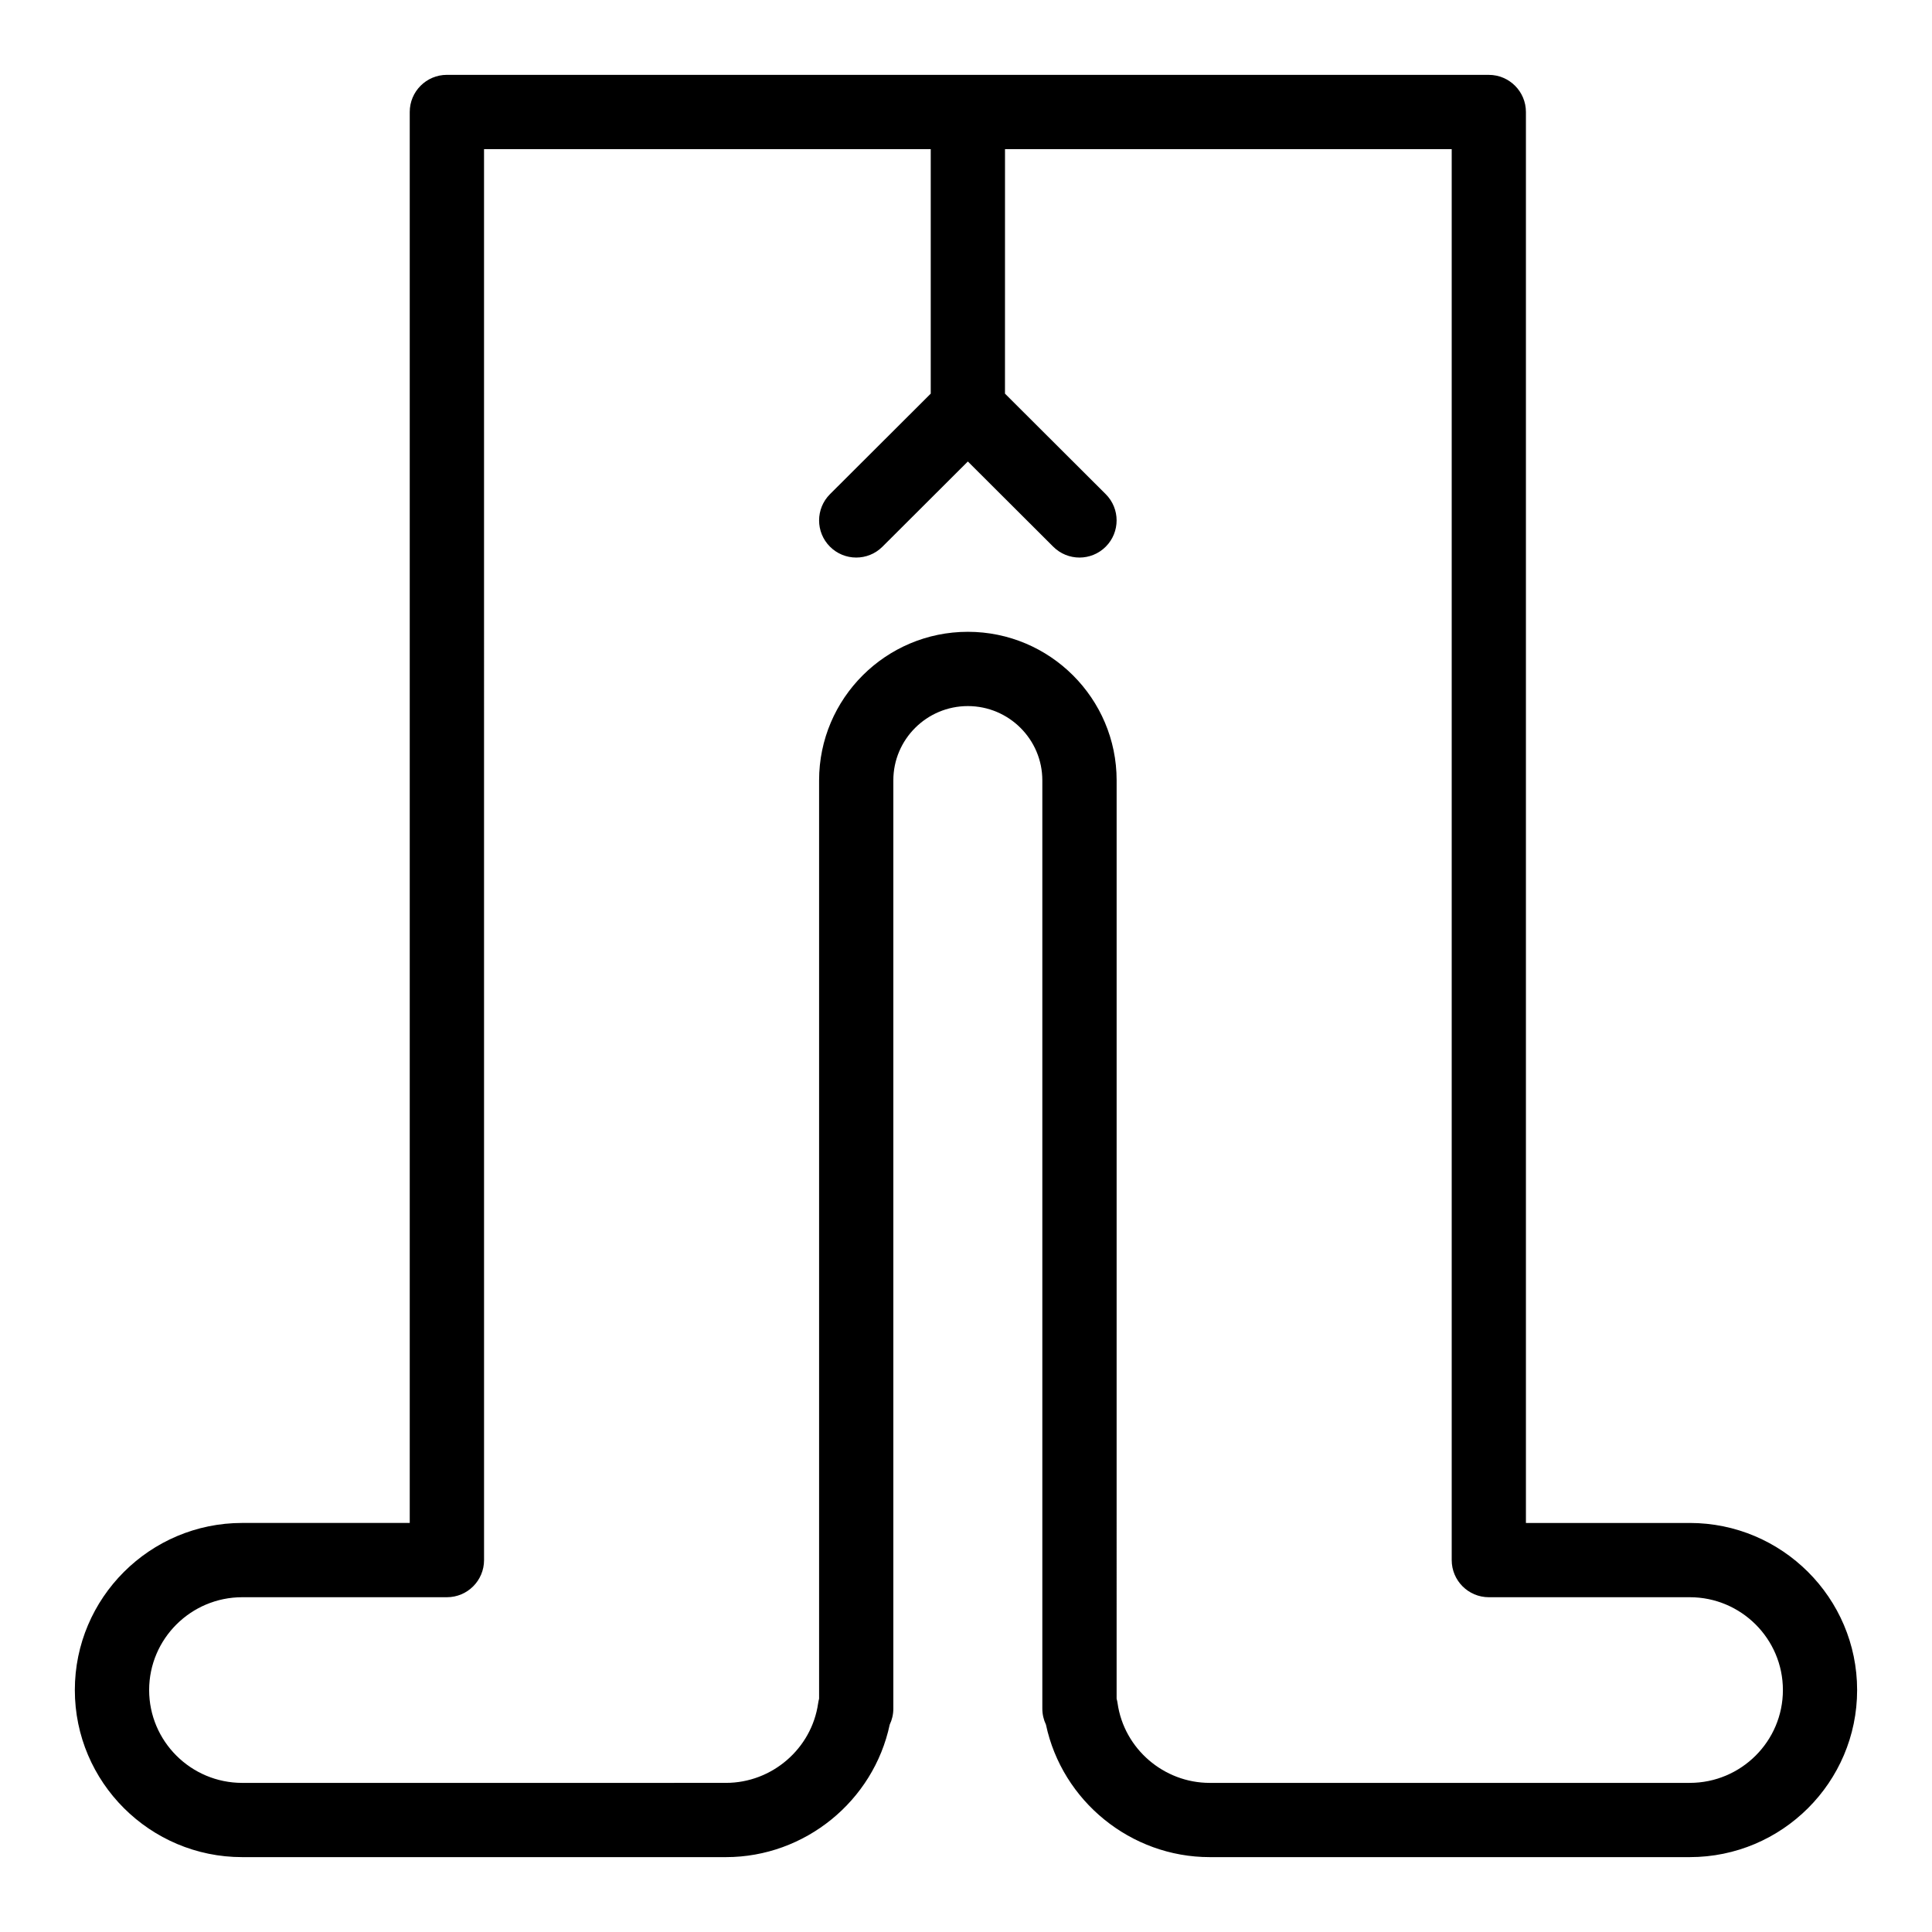
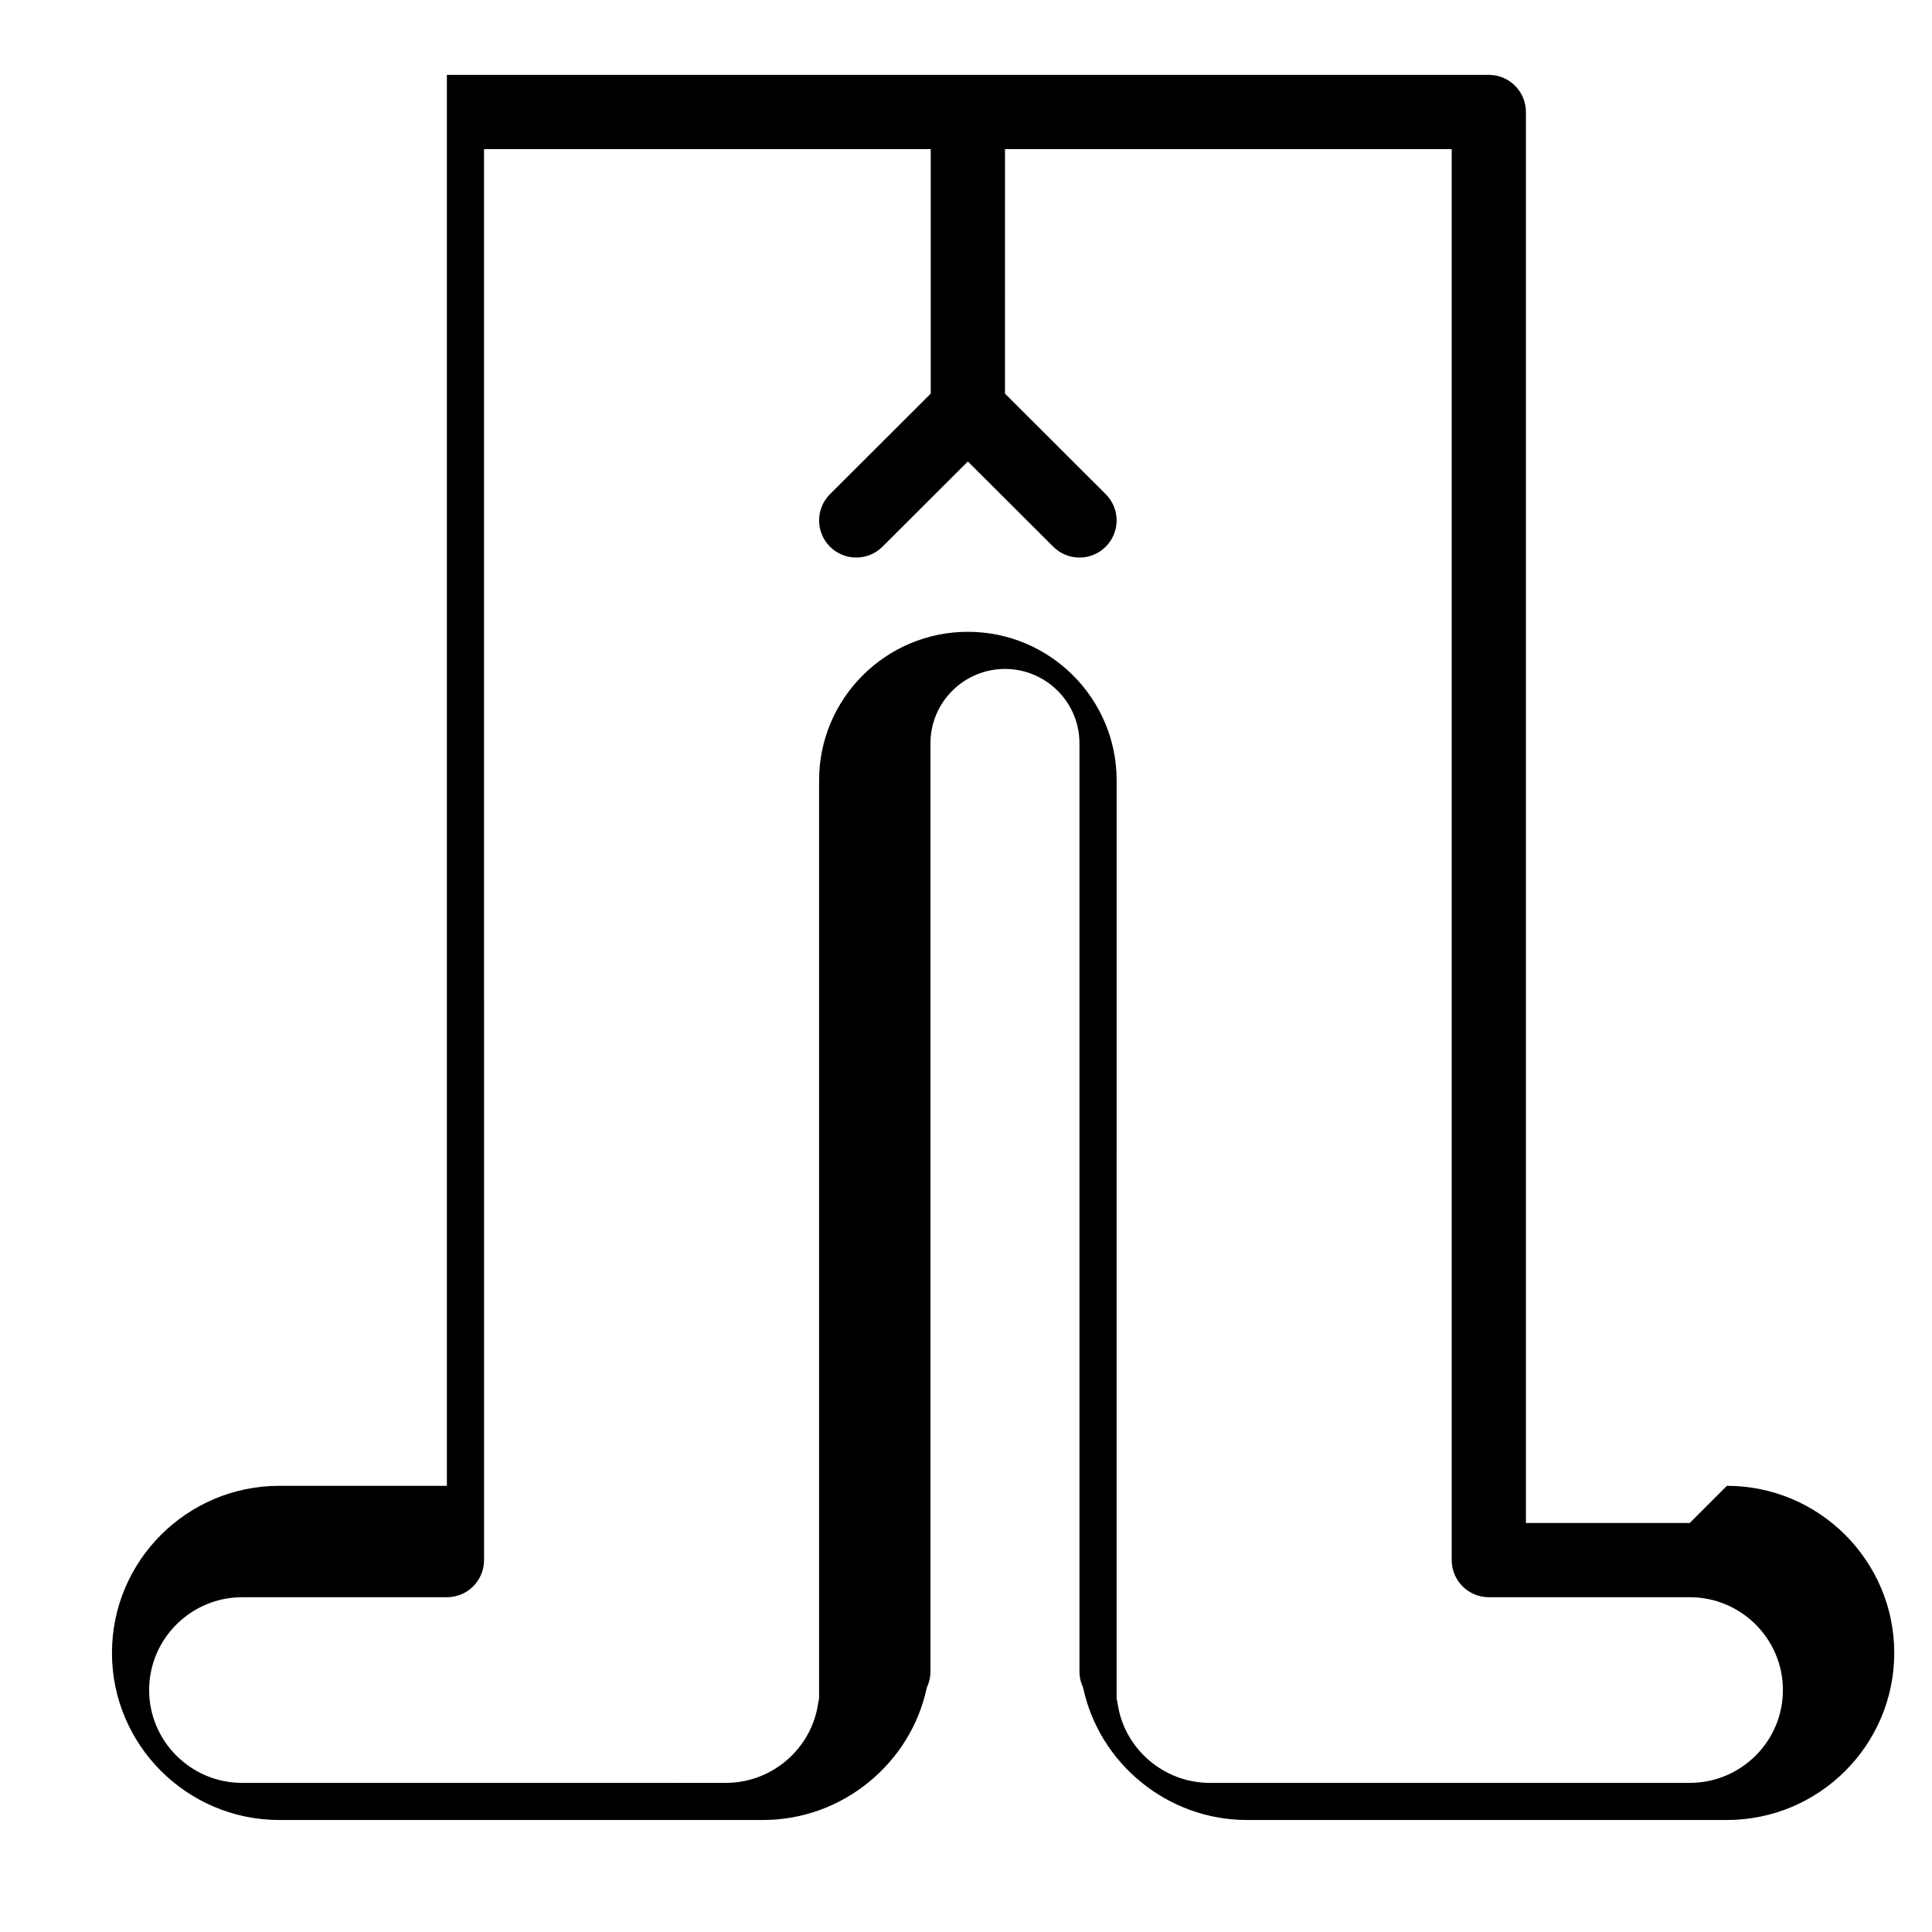
<svg xmlns="http://www.w3.org/2000/svg" fill="#000000" width="800px" height="800px" version="1.1" viewBox="144 144 512 512">
-   <path d="m591.8 547.6h-43.414v-373.92c0-5.434-4.406-9.84-9.84-9.84l-276.12-0.004c-5.434 0-9.84 4.406-9.84 9.84v373.92h-44.398c-24.457 0-44.355 19.867-44.355 44.281 0 24.418 19.898 44.281 44.355 44.281h128.2c20.949 0 39.113-14.902 43.395-35.113 0.617-1.285 0.961-2.727 0.961-4.246v-246c0-10.852 8.855-19.68 19.742-19.68s19.742 8.828 19.742 19.68v246c0 1.523 0.348 2.961 0.961 4.25 4.281 20.207 22.445 35.109 43.395 35.109h127.21c24.465 0.004 44.363-19.859 44.363-44.277 0-24.414-19.898-44.281-44.355-44.281zm0 68.883h-127.21c-12.199 0-22.695-9.062-24.418-21.078-0.059-0.422-0.145-0.832-0.258-1.23l0.004-243.38c0-21.703-17.688-39.359-39.426-39.359-21.738 0-39.426 17.656-39.426 39.359v243.38c-0.109 0.398-0.195 0.809-0.254 1.227-1.723 12.016-12.223 21.078-24.418 21.078l-128.2 0.004c-13.605 0-24.672-11.035-24.672-24.602s11.07-24.602 24.676-24.602h54.238c5.434 0 9.84-4.406 9.84-9.84l-0.004-373.92h118.38v64.797l-26.695 26.637c-3.848 3.84-3.856 10.066-0.016 13.914 3.824 3.832 10.055 3.867 13.914 0.016l22.633-22.586 22.633 22.586c3.836 3.828 10.066 3.844 13.918-0.016 3.836-3.848 3.832-10.078-0.016-13.914l-26.695-26.637 0.008-64.797h118.38v373.92c0 5.434 4.406 9.84 9.84 9.84h53.254c13.605-0.004 24.676 11.035 24.676 24.598 0 13.566-11.07 24.602-24.676 24.602z" />
+   <path d="m591.8 547.6h-43.414v-373.92c0-5.434-4.406-9.84-9.84-9.84l-276.12-0.004v373.92h-44.398c-24.457 0-44.355 19.867-44.355 44.281 0 24.418 19.898 44.281 44.355 44.281h128.2c20.949 0 39.113-14.902 43.395-35.113 0.617-1.285 0.961-2.727 0.961-4.246v-246c0-10.852 8.855-19.68 19.742-19.68s19.742 8.828 19.742 19.68v246c0 1.523 0.348 2.961 0.961 4.25 4.281 20.207 22.445 35.109 43.395 35.109h127.21c24.465 0.004 44.363-19.859 44.363-44.277 0-24.414-19.898-44.281-44.355-44.281zm0 68.883h-127.21c-12.199 0-22.695-9.062-24.418-21.078-0.059-0.422-0.145-0.832-0.258-1.23l0.004-243.38c0-21.703-17.688-39.359-39.426-39.359-21.738 0-39.426 17.656-39.426 39.359v243.38c-0.109 0.398-0.195 0.809-0.254 1.227-1.723 12.016-12.223 21.078-24.418 21.078l-128.2 0.004c-13.605 0-24.672-11.035-24.672-24.602s11.07-24.602 24.676-24.602h54.238c5.434 0 9.84-4.406 9.84-9.84l-0.004-373.92h118.38v64.797l-26.695 26.637c-3.848 3.84-3.856 10.066-0.016 13.914 3.824 3.832 10.055 3.867 13.914 0.016l22.633-22.586 22.633 22.586c3.836 3.828 10.066 3.844 13.918-0.016 3.836-3.848 3.832-10.078-0.016-13.914l-26.695-26.637 0.008-64.797h118.38v373.92c0 5.434 4.406 9.84 9.84 9.84h53.254c13.605-0.004 24.676 11.035 24.676 24.598 0 13.566-11.07 24.602-24.676 24.602z" />
</svg>